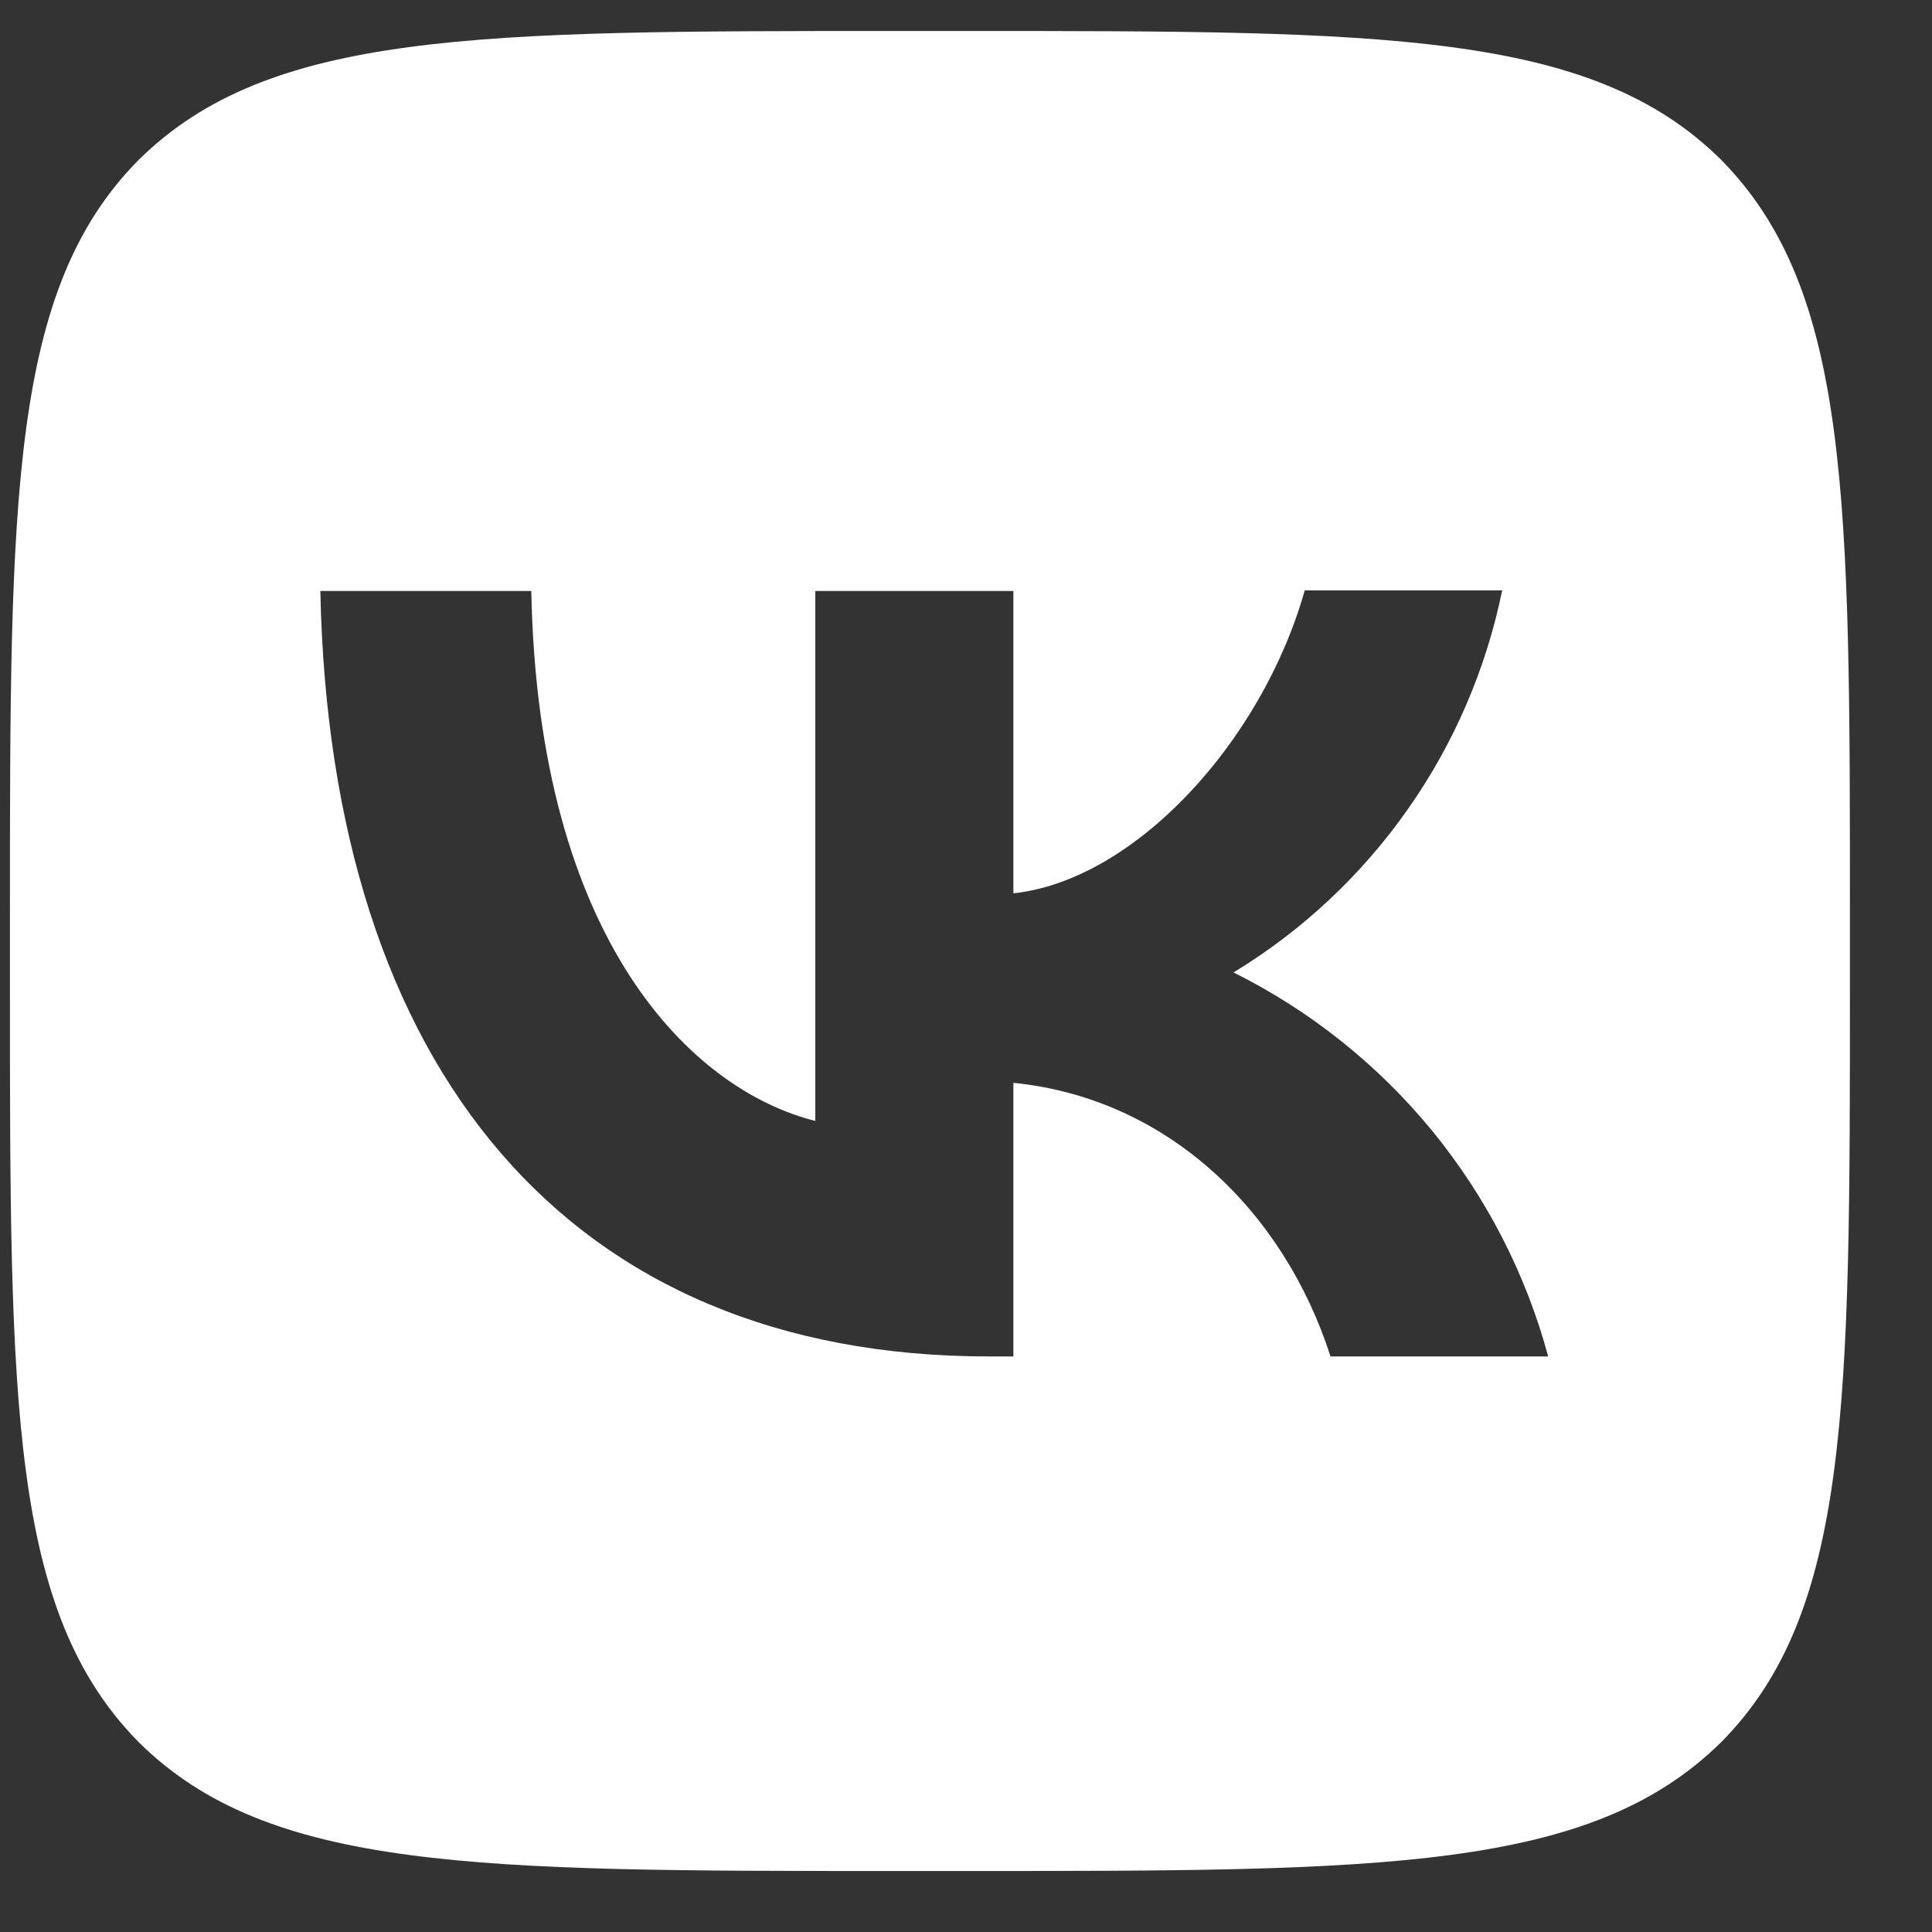
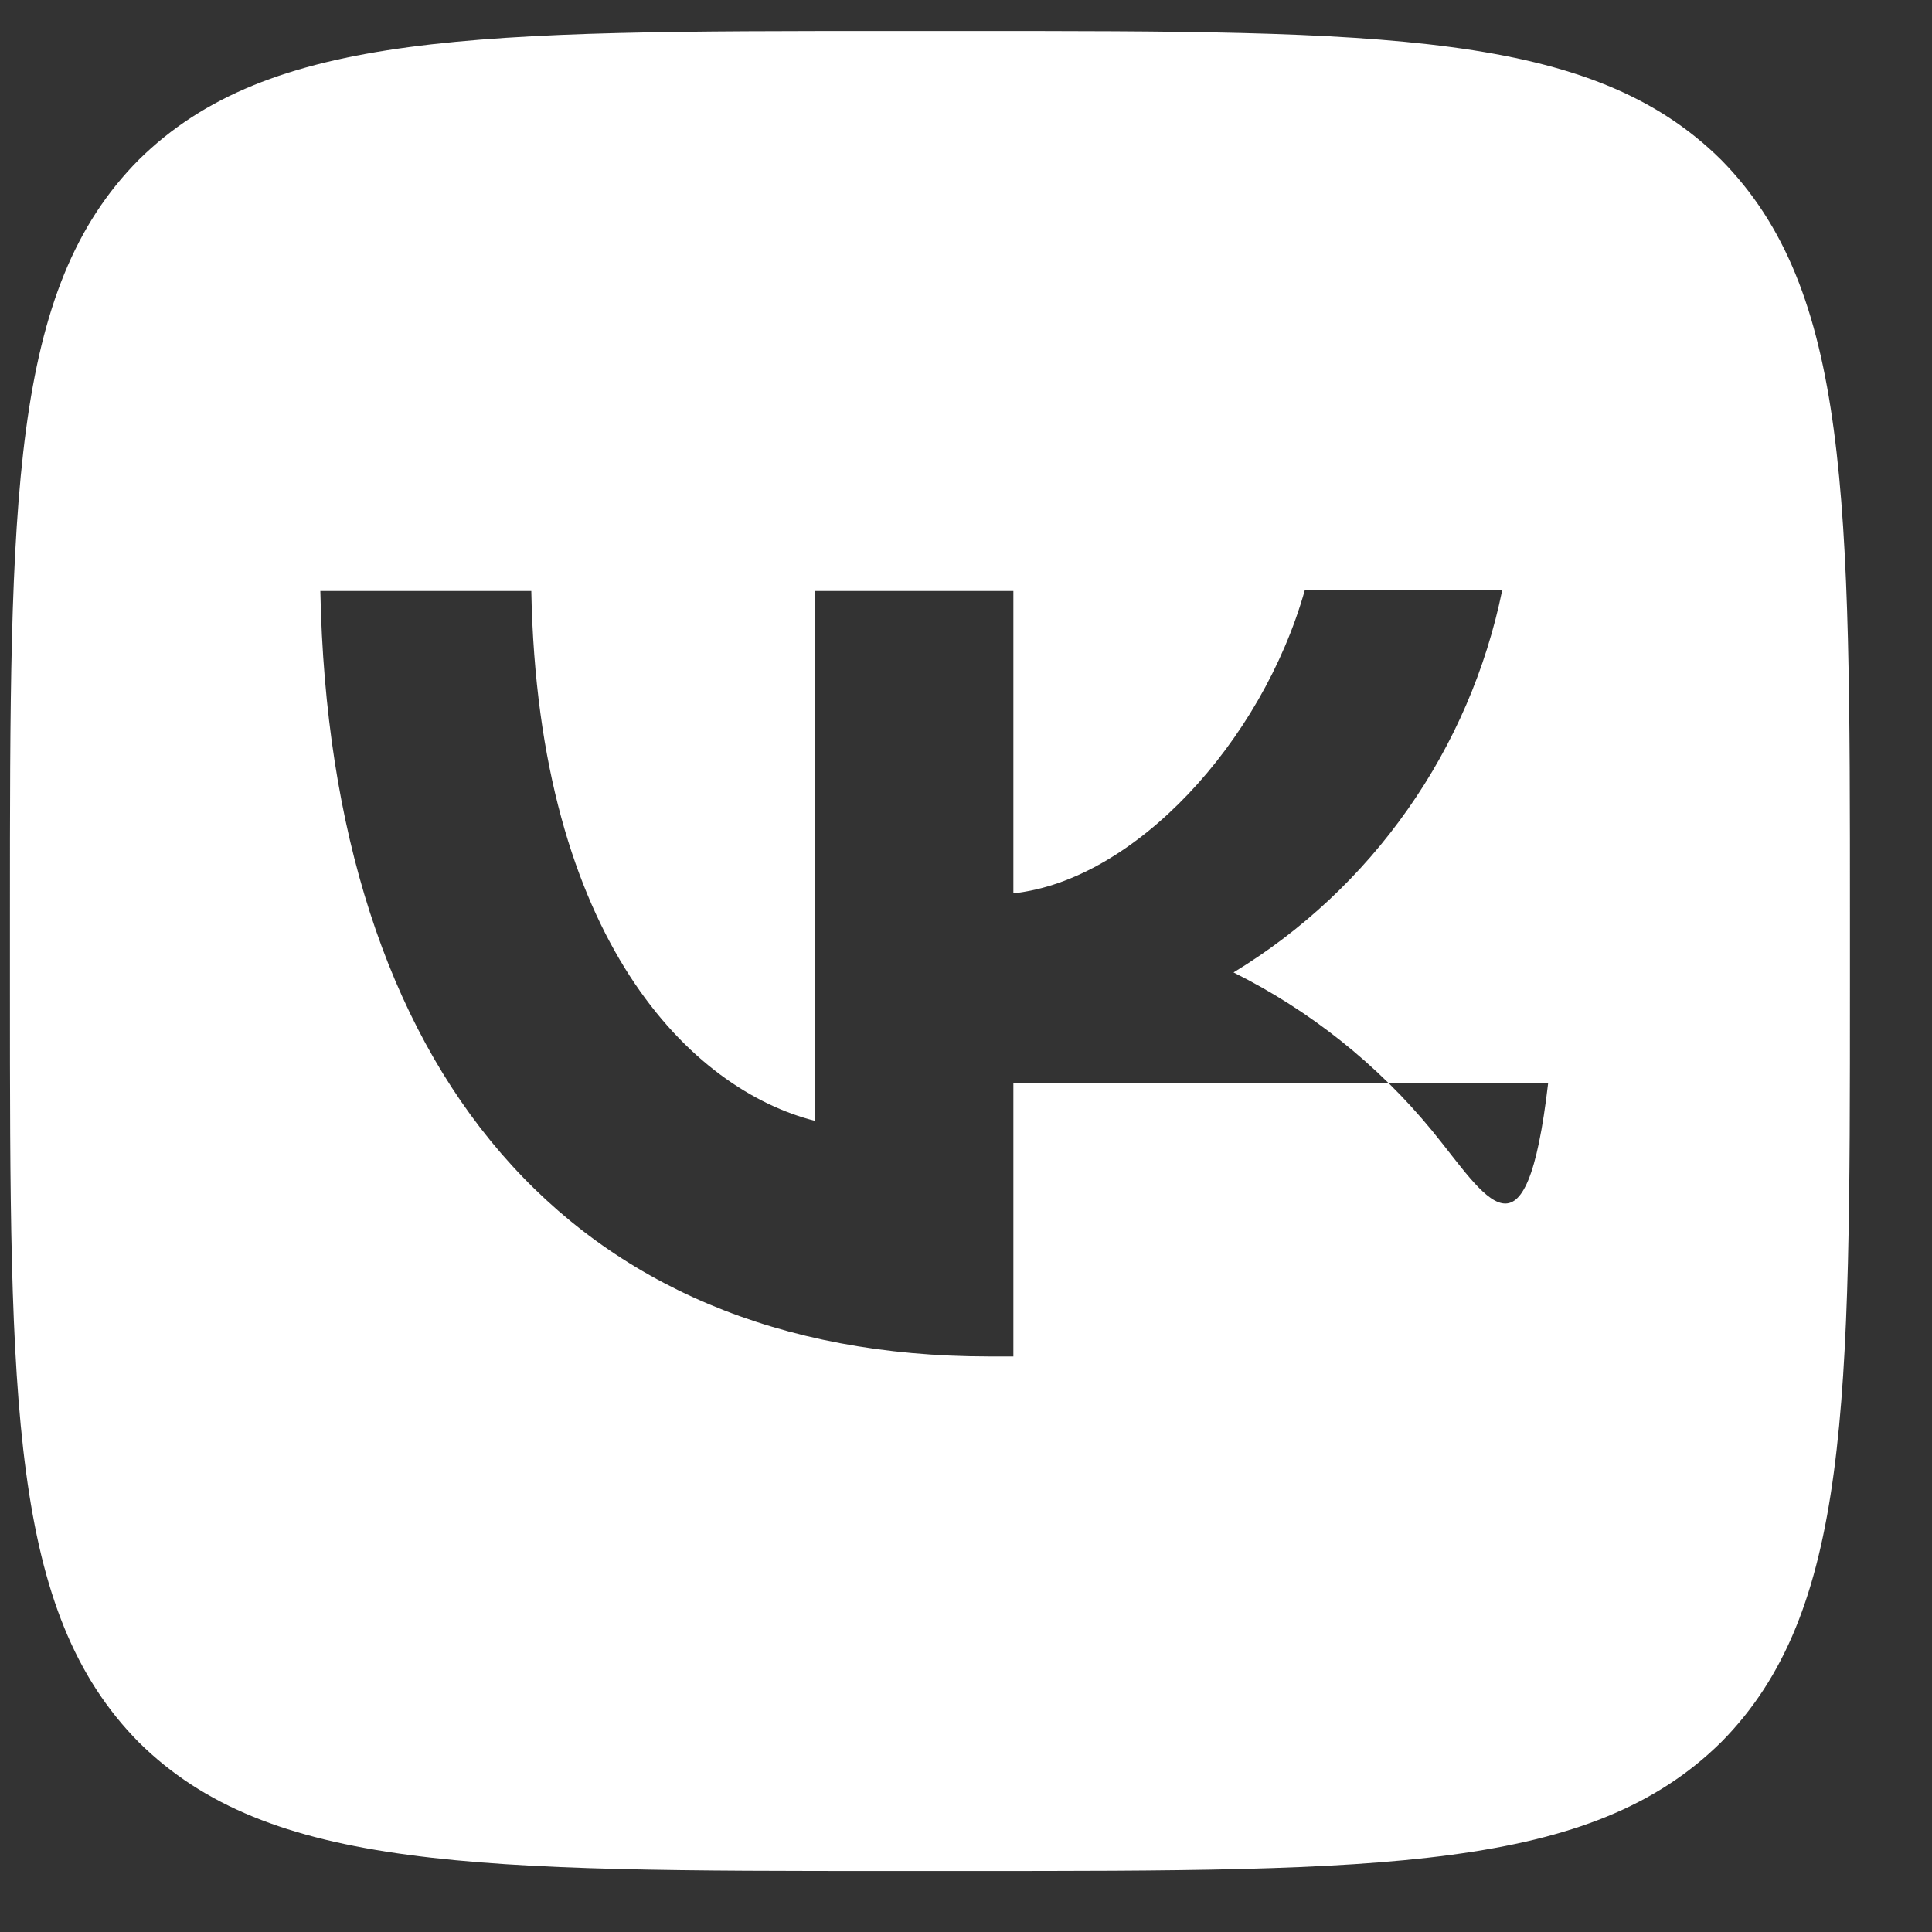
<svg xmlns="http://www.w3.org/2000/svg" width="21" height="21" viewBox="0 0 21 21" fill="none">
  <rect x="0" y="0" width="21" height="21" fill="#333333" stroke="none" />
-   <path fill-rule="evenodd" clip-rule="evenodd" d="M1.508 1.737C0.108 3.15 0.108 5.41 0.108 9.937V10.737C0.108 15.257 0.108 17.517 1.508 18.937C2.922 20.337 5.182 20.337 9.708 20.337H10.508C15.028 20.337 17.288 20.337 18.708 18.937C20.108 17.524 20.108 15.264 20.108 10.737V9.937C20.108 5.417 20.108 3.157 18.708 1.737C17.295 0.337 15.035 0.337 10.508 0.337H9.708C5.188 0.337 2.928 0.337 1.508 1.737ZM3.482 6.424C3.588 11.624 6.188 14.744 10.748 14.744H11.015V11.77C12.688 11.937 13.955 13.164 14.462 14.744H16.828C16.586 13.846 16.155 13.01 15.566 12.29C14.976 11.571 14.241 10.985 13.408 10.57C14.155 10.116 14.799 9.513 15.301 8.798C15.804 8.083 16.153 7.273 16.328 6.417H14.182C13.715 8.07 12.328 9.57 11.015 9.71V6.424H8.862V12.184C7.528 11.85 5.848 10.237 5.775 6.424H3.482Z" fill="white" />
+   <path fill-rule="evenodd" clip-rule="evenodd" d="M1.508 1.737C0.108 3.15 0.108 5.41 0.108 9.937V10.737C0.108 15.257 0.108 17.517 1.508 18.937C2.922 20.337 5.182 20.337 9.708 20.337H10.508C15.028 20.337 17.288 20.337 18.708 18.937C20.108 17.524 20.108 15.264 20.108 10.737V9.937C20.108 5.417 20.108 3.157 18.708 1.737C17.295 0.337 15.035 0.337 10.508 0.337H9.708C5.188 0.337 2.928 0.337 1.508 1.737ZM3.482 6.424C3.588 11.624 6.188 14.744 10.748 14.744H11.015V11.77H16.828C16.586 13.846 16.155 13.01 15.566 12.29C14.976 11.571 14.241 10.985 13.408 10.57C14.155 10.116 14.799 9.513 15.301 8.798C15.804 8.083 16.153 7.273 16.328 6.417H14.182C13.715 8.07 12.328 9.57 11.015 9.71V6.424H8.862V12.184C7.528 11.85 5.848 10.237 5.775 6.424H3.482Z" fill="white" />
</svg>